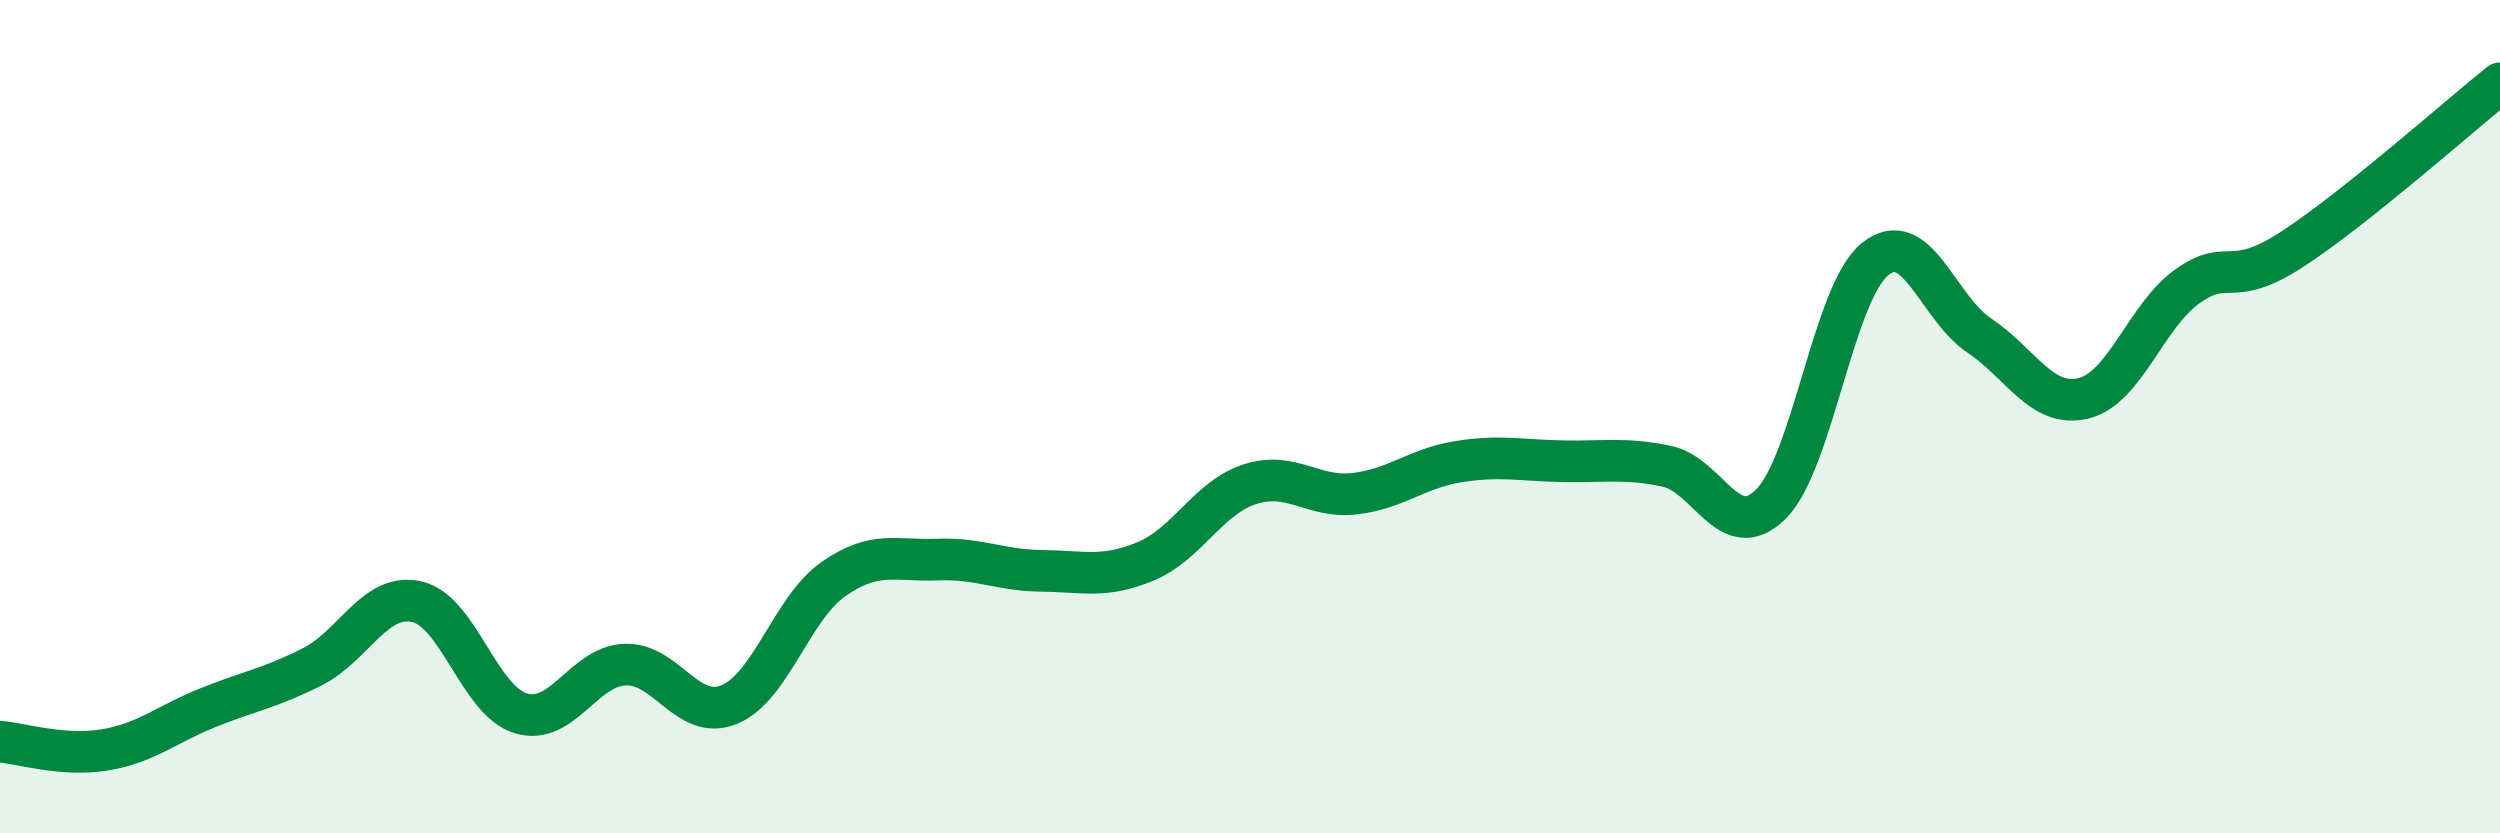
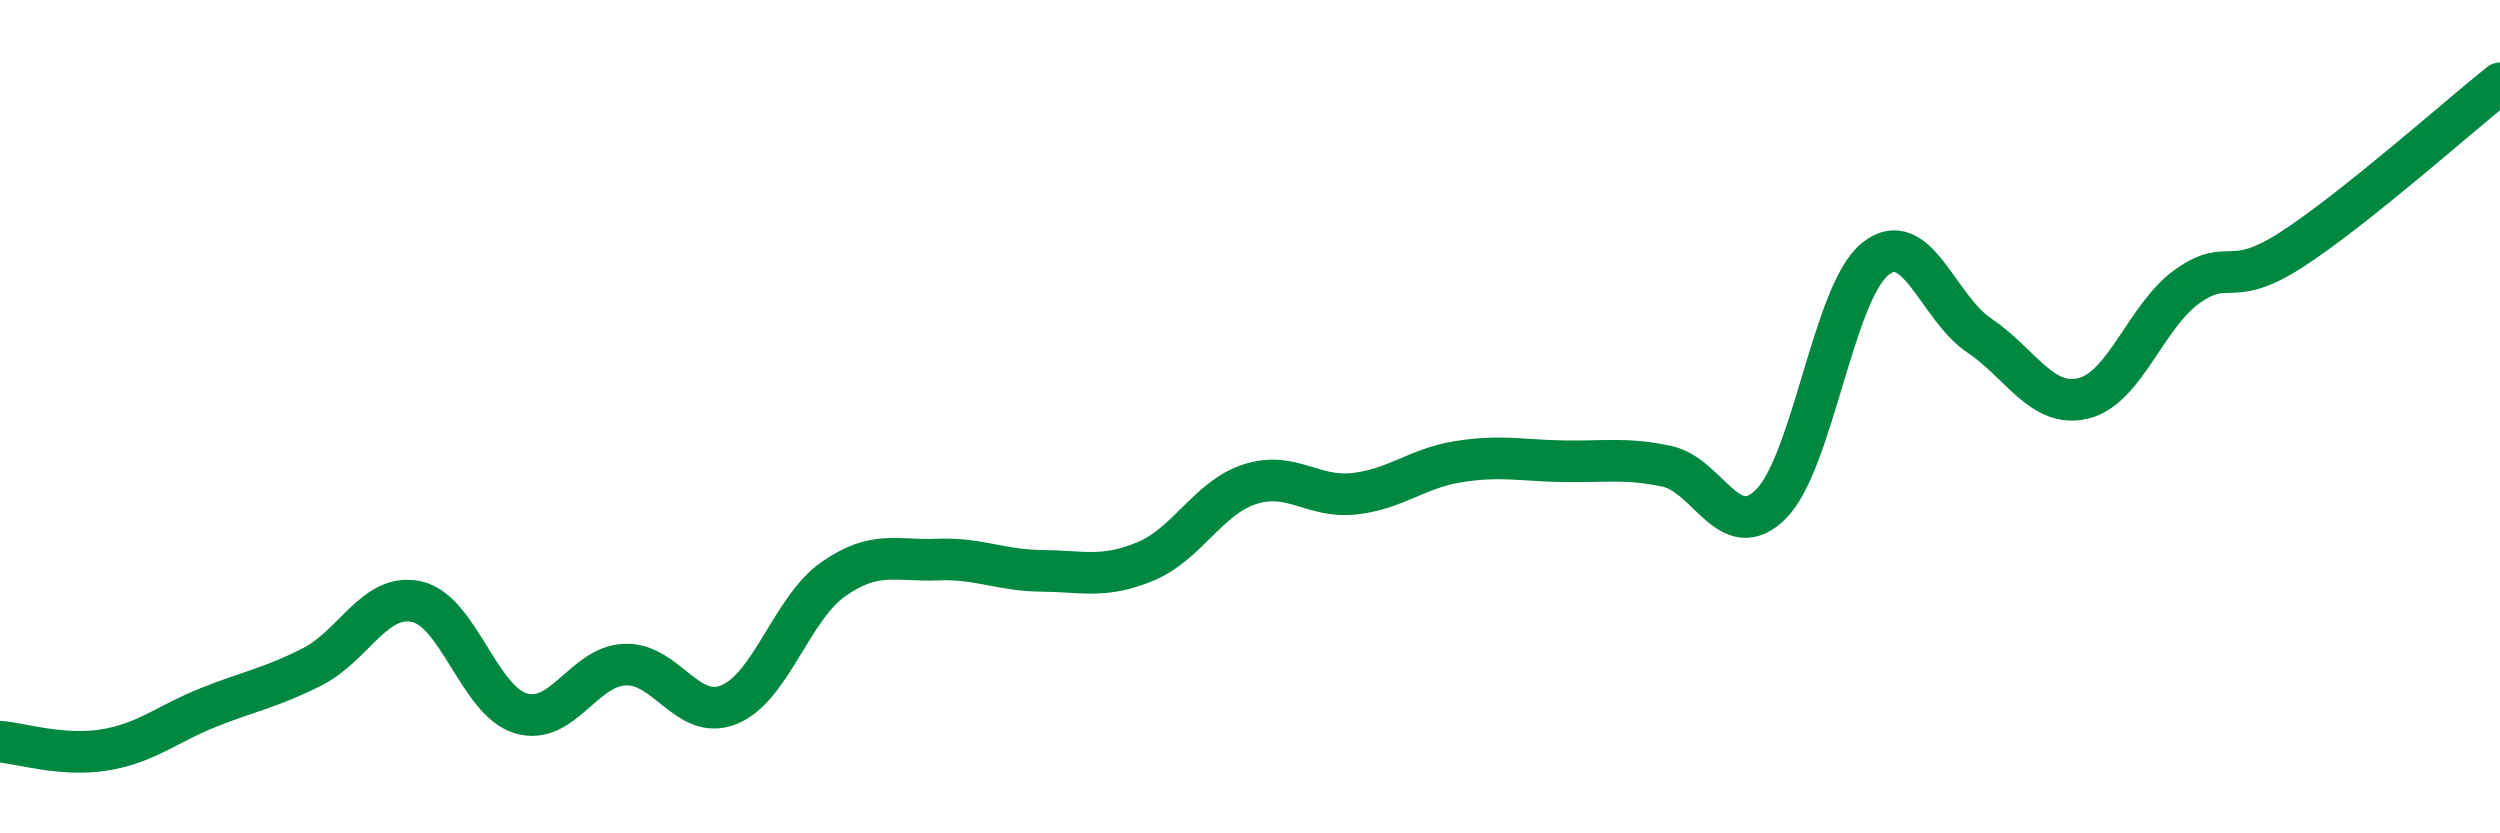
<svg xmlns="http://www.w3.org/2000/svg" width="60" height="20" viewBox="0 0 60 20">
-   <path d="M 0,17.8 C 0.5,17.84 1.5,18.16 2.5,18 C 3.5,17.84 4,17.38 5,16.98 C 6,16.58 6.5,16.51 7.5,16 C 8.5,15.49 9,14.22 10,14.44 C 11,14.66 11.5,16.82 12.5,17.12 C 13.5,17.42 14,15.99 15,15.95 C 16,15.91 16.5,17.32 17.5,16.91 C 18.5,16.5 19,14.6 20,13.9 C 21,13.2 21.5,13.47 22.5,13.43 C 23.5,13.39 24,13.69 25,13.7 C 26,13.71 26.5,13.89 27.5,13.47 C 28.5,13.05 29,11.94 30,11.62 C 31,11.3 31.5,11.96 32.5,11.85 C 33.5,11.74 34,11.24 35,11.08 C 36,10.92 36.5,11.05 37.5,11.07 C 38.5,11.09 39,10.98 40,11.19 C 41,11.4 41.5,13.09 42.5,12.1 C 43.5,11.11 44,7.03 45,6.22 C 46,5.41 46.5,7.38 47.5,8.05 C 48.5,8.72 49,9.8 50,9.56 C 51,9.32 51.5,7.58 52.5,6.87 C 53.5,6.16 53.5,6.96 55,5.99 C 56.5,5.02 59,2.8 60,2L60 20L0 20Z" fill="#008740" opacity="0.1" stroke-linecap="round" stroke-linejoin="round" />
  <path d="M 0,17.8 C 0.5,17.84 1.5,18.16 2.5,18 C 3.5,17.84 4,17.38 5,16.98 C 6,16.58 6.5,16.51 7.5,16 C 8.5,15.49 9,14.22 10,14.44 C 11,14.66 11.5,16.82 12.5,17.12 C 13.5,17.42 14,15.99 15,15.95 C 16,15.91 16.5,17.32 17.5,16.91 C 18.5,16.5 19,14.6 20,13.9 C 21,13.2 21.5,13.47 22.5,13.43 C 23.5,13.39 24,13.69 25,13.7 C 26,13.71 26.5,13.89 27.5,13.47 C 28.5,13.05 29,11.94 30,11.62 C 31,11.3 31.5,11.96 32.5,11.85 C 33.5,11.74 34,11.24 35,11.08 C 36,10.92 36.5,11.05 37.5,11.07 C 38.5,11.09 39,10.98 40,11.19 C 41,11.4 41.5,13.09 42.5,12.1 C 43.5,11.11 44,7.03 45,6.22 C 46,5.41 46.5,7.38 47.5,8.05 C 48.5,8.72 49,9.8 50,9.56 C 51,9.32 51.5,7.58 52.5,6.87 C 53.5,6.16 53.5,6.96 55,5.99 C 56.5,5.02 59,2.8 60,2" stroke="#008740" stroke-width="1" fill="none" stroke-linecap="round" stroke-linejoin="round" />
</svg>